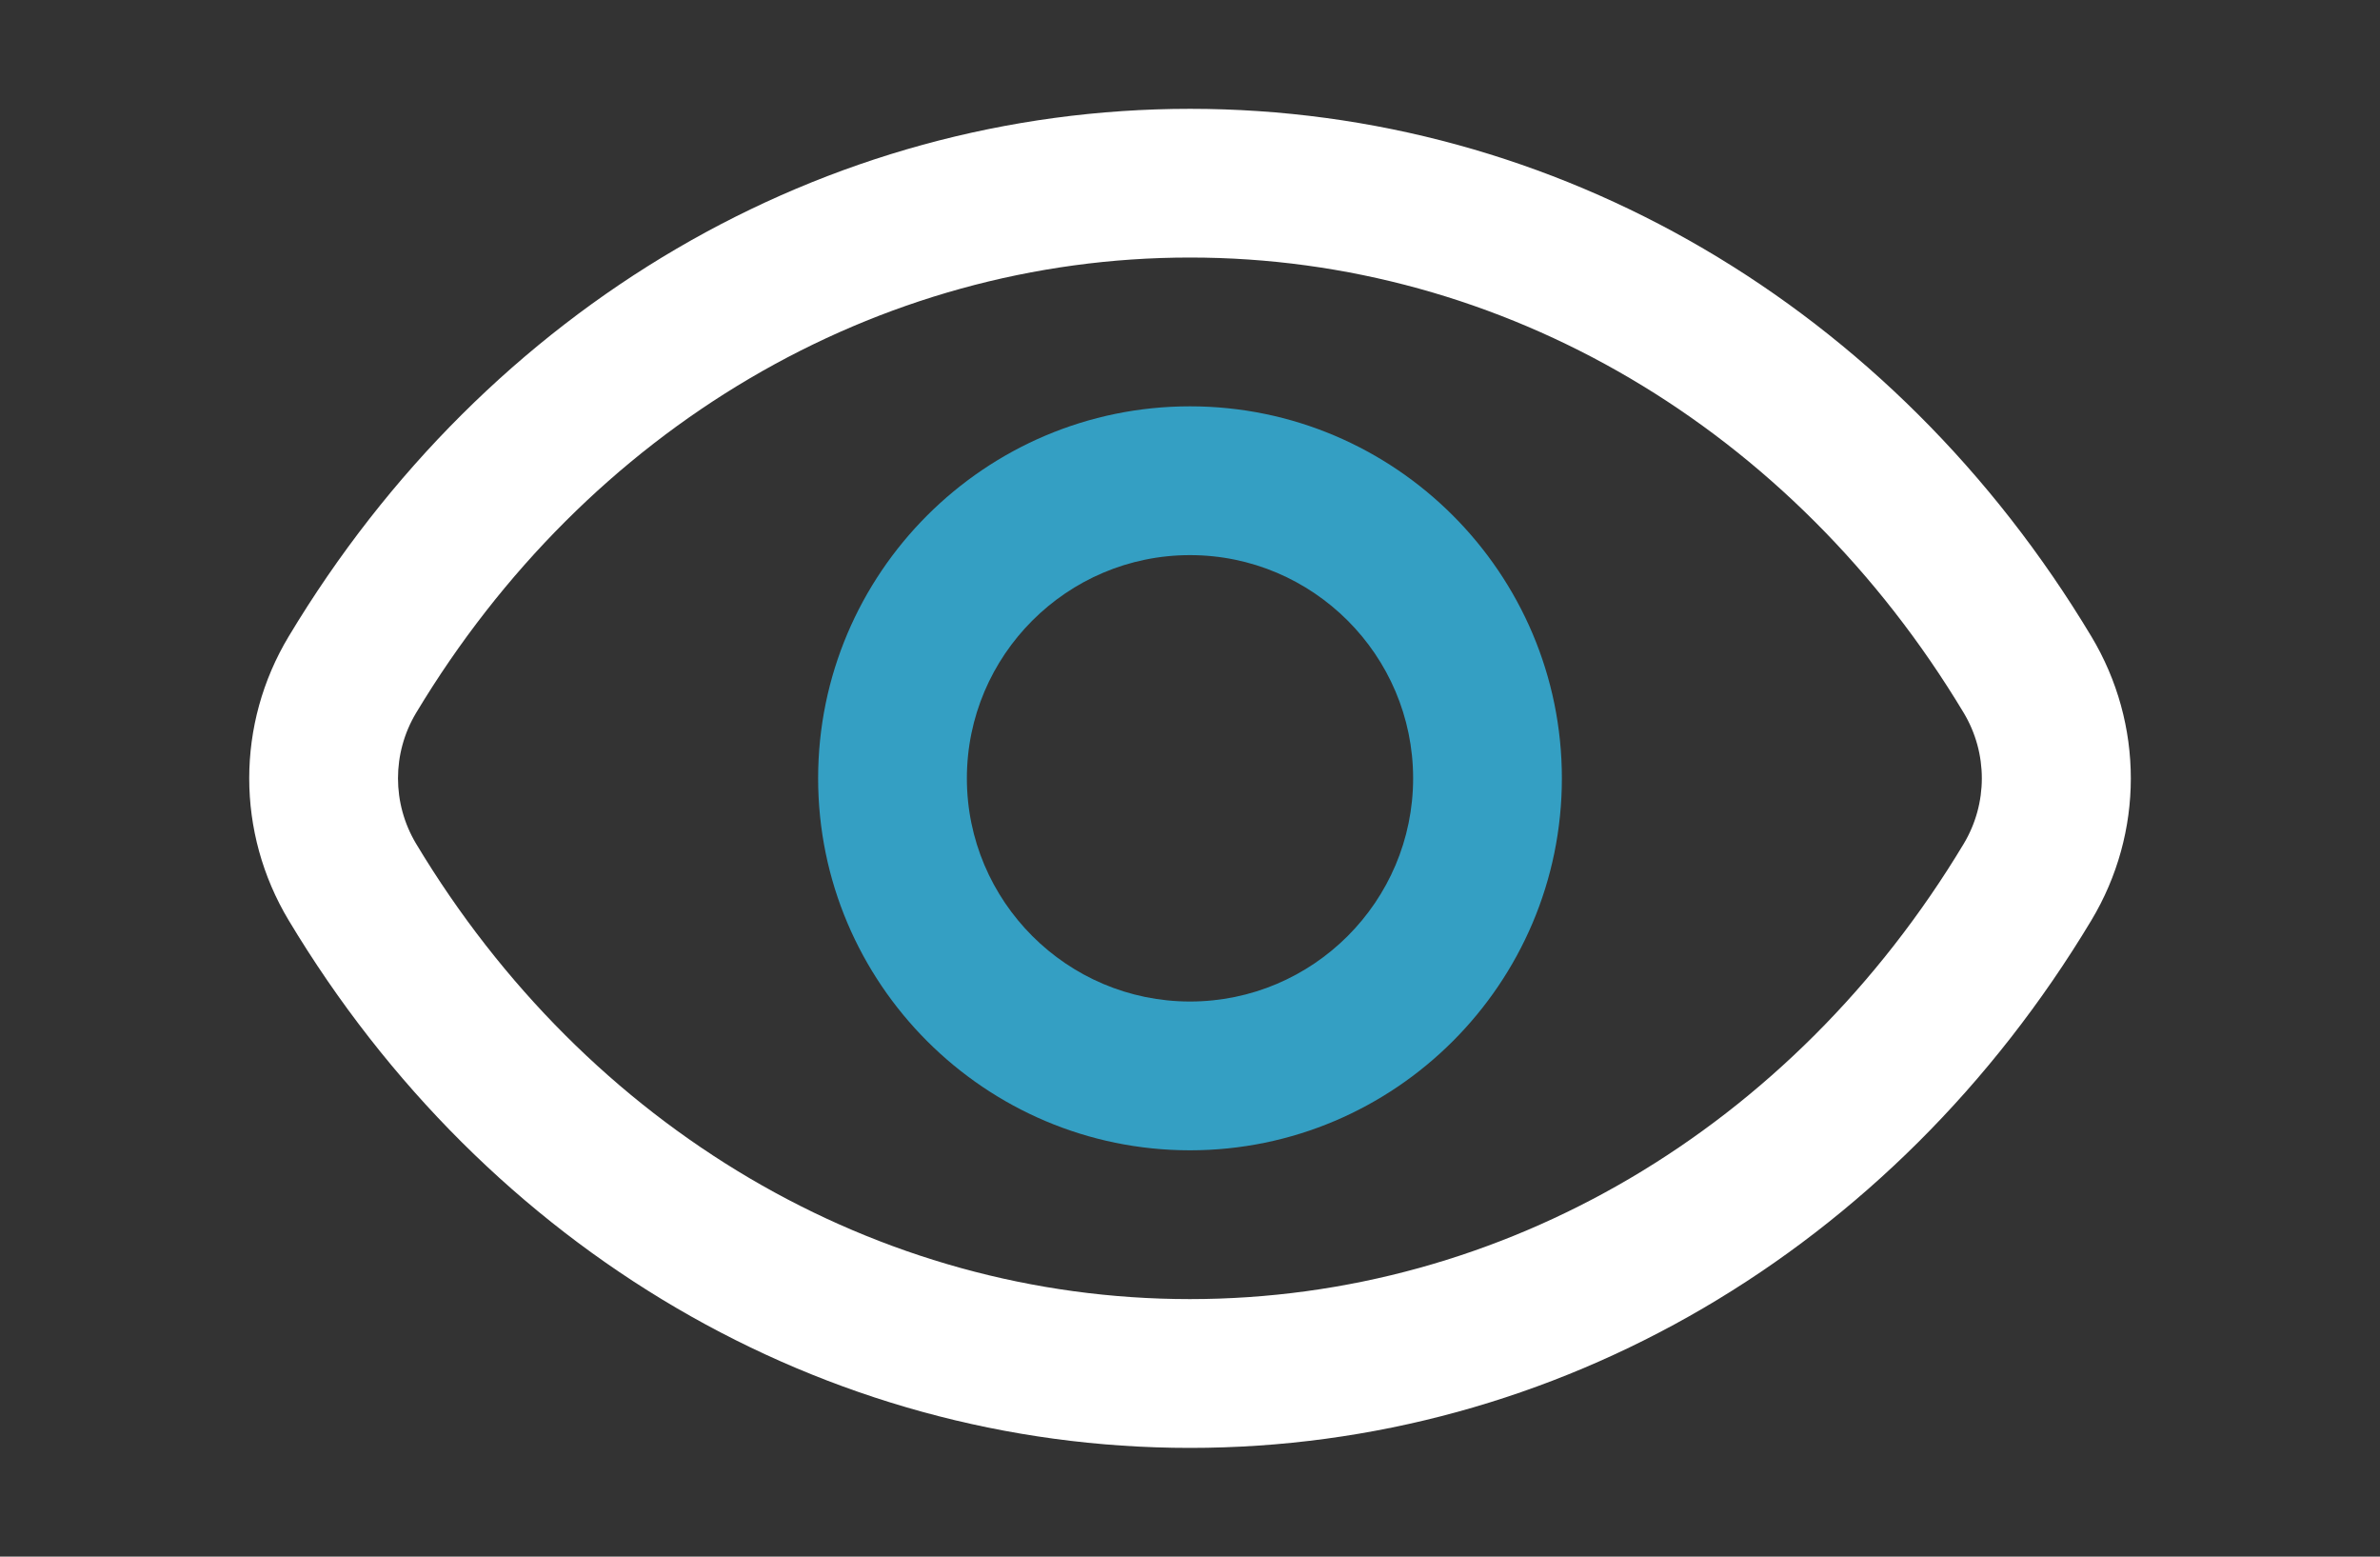
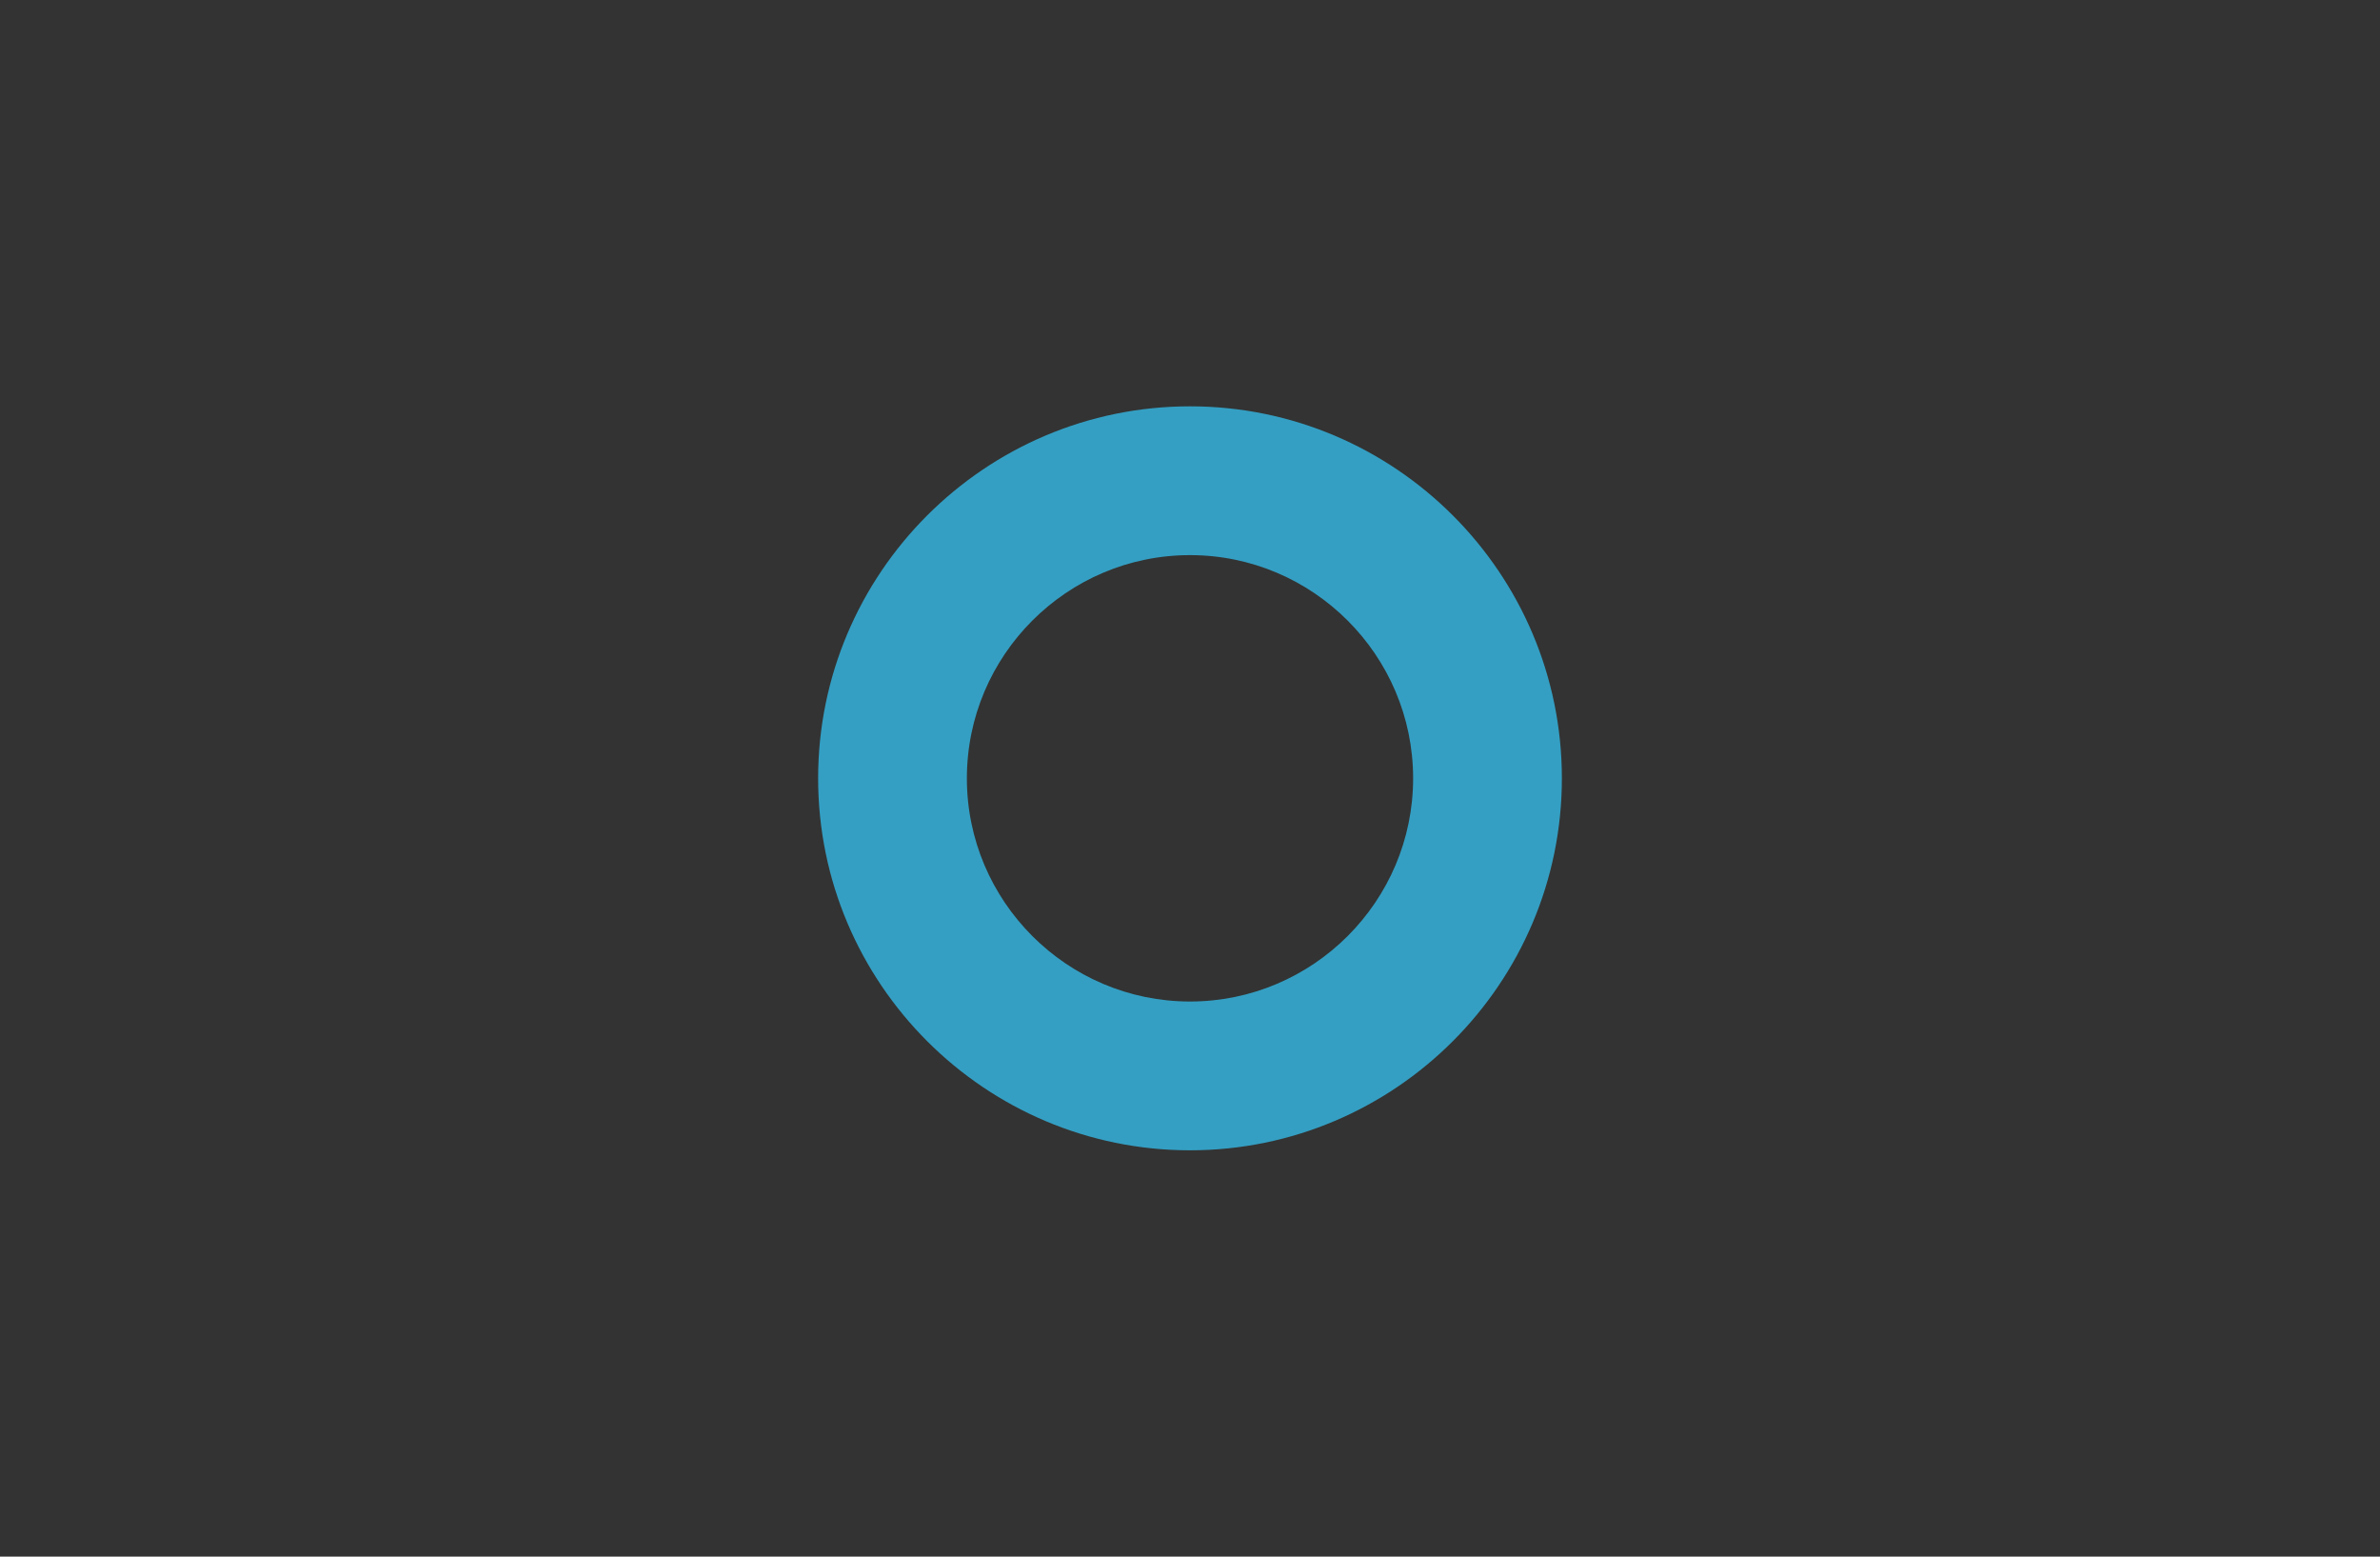
<svg xmlns="http://www.w3.org/2000/svg" width="52" height="34" viewBox="0 0 52 34" fill="none">
  <rect x="0" y="0" width="52" height="34" fill="#333333" stroke="none" />
-   <path d="M25.999 31.625C18.004 31.625 10.64 27.318 6.307 20.101C5.158 18.187 5.158 15.813 6.307 13.902C10.642 6.685 18.004 2.377 26.002 2.377C33.999 2.377 41.361 6.685 45.694 13.902C46.843 15.815 46.843 18.189 45.694 20.101C41.359 27.318 33.997 31.625 25.999 31.625ZM25.999 5.625C19.155 5.625 12.835 9.345 9.091 15.572C8.564 16.452 8.564 17.548 9.091 18.428C12.833 24.655 19.153 28.375 25.997 28.375C32.842 28.375 39.162 24.655 42.906 18.428C43.432 17.548 43.432 16.452 42.906 15.572C39.164 9.345 32.844 5.625 25.999 5.625Z" fill="white" />
  <path d="M26 25.125C21.521 25.125 17.875 21.479 17.875 17C17.875 12.521 21.521 8.875 26 8.875C30.479 8.875 34.125 12.521 34.125 17C34.125 21.479 30.479 25.125 26 25.125ZM26 12.125C23.313 12.125 21.125 14.313 21.125 17C21.125 19.687 23.313 21.875 26 21.875C28.687 21.875 30.875 19.687 30.875 17C30.875 14.313 28.687 12.125 26 12.125Z" fill="#349FC3" />
</svg>